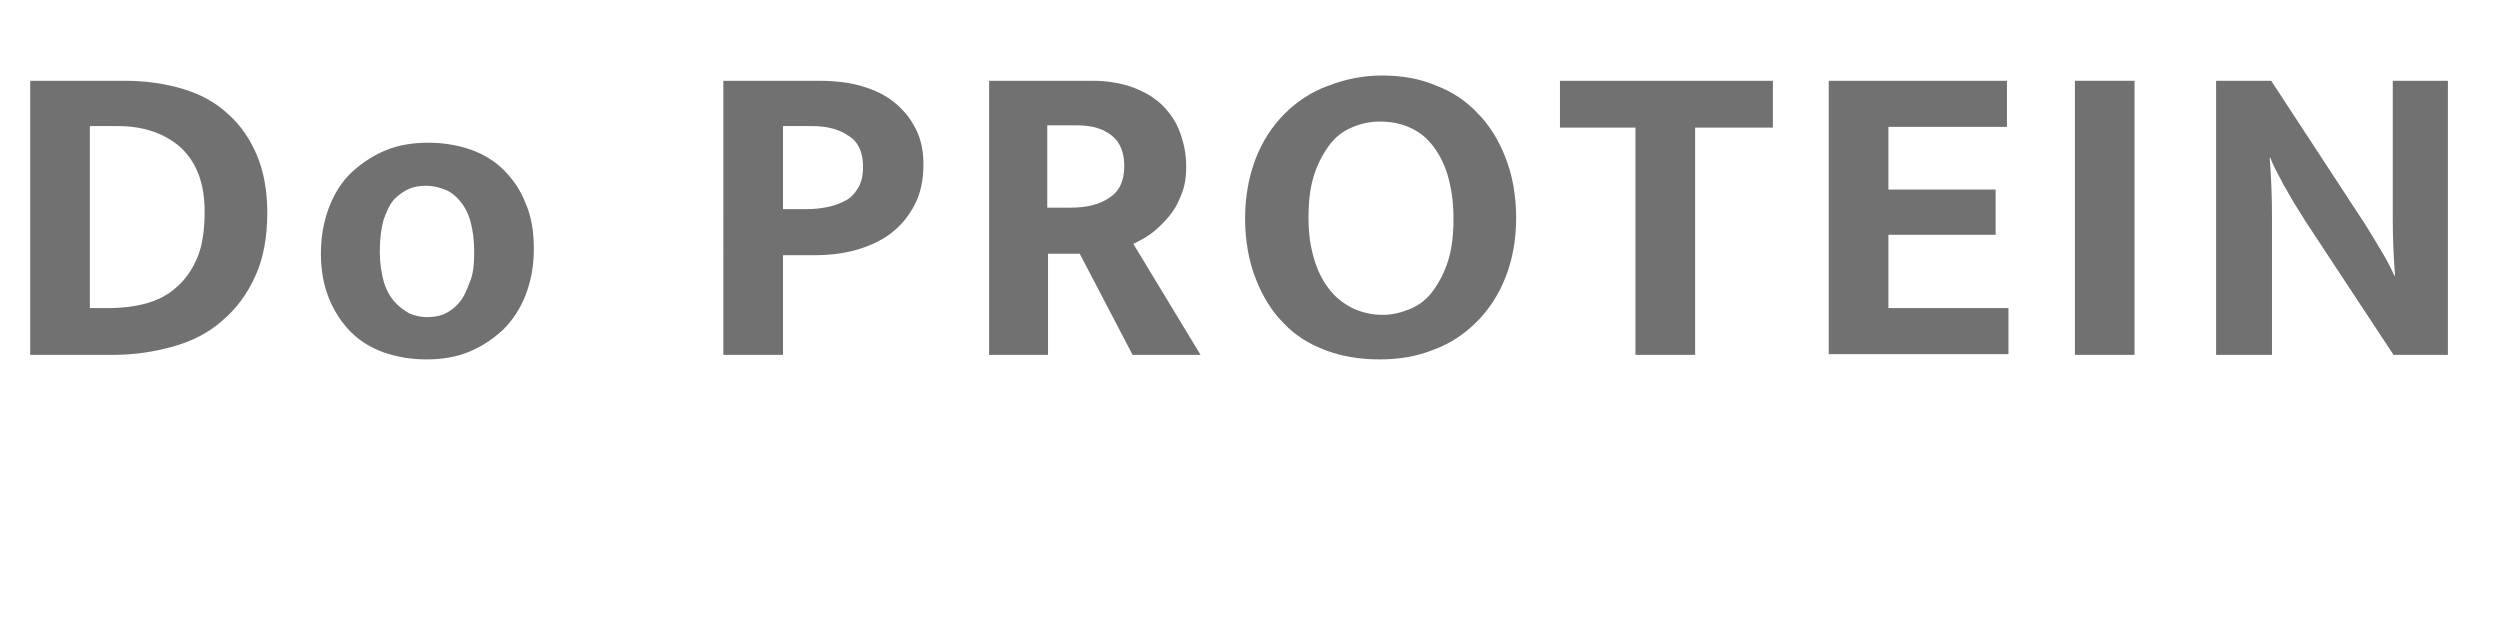
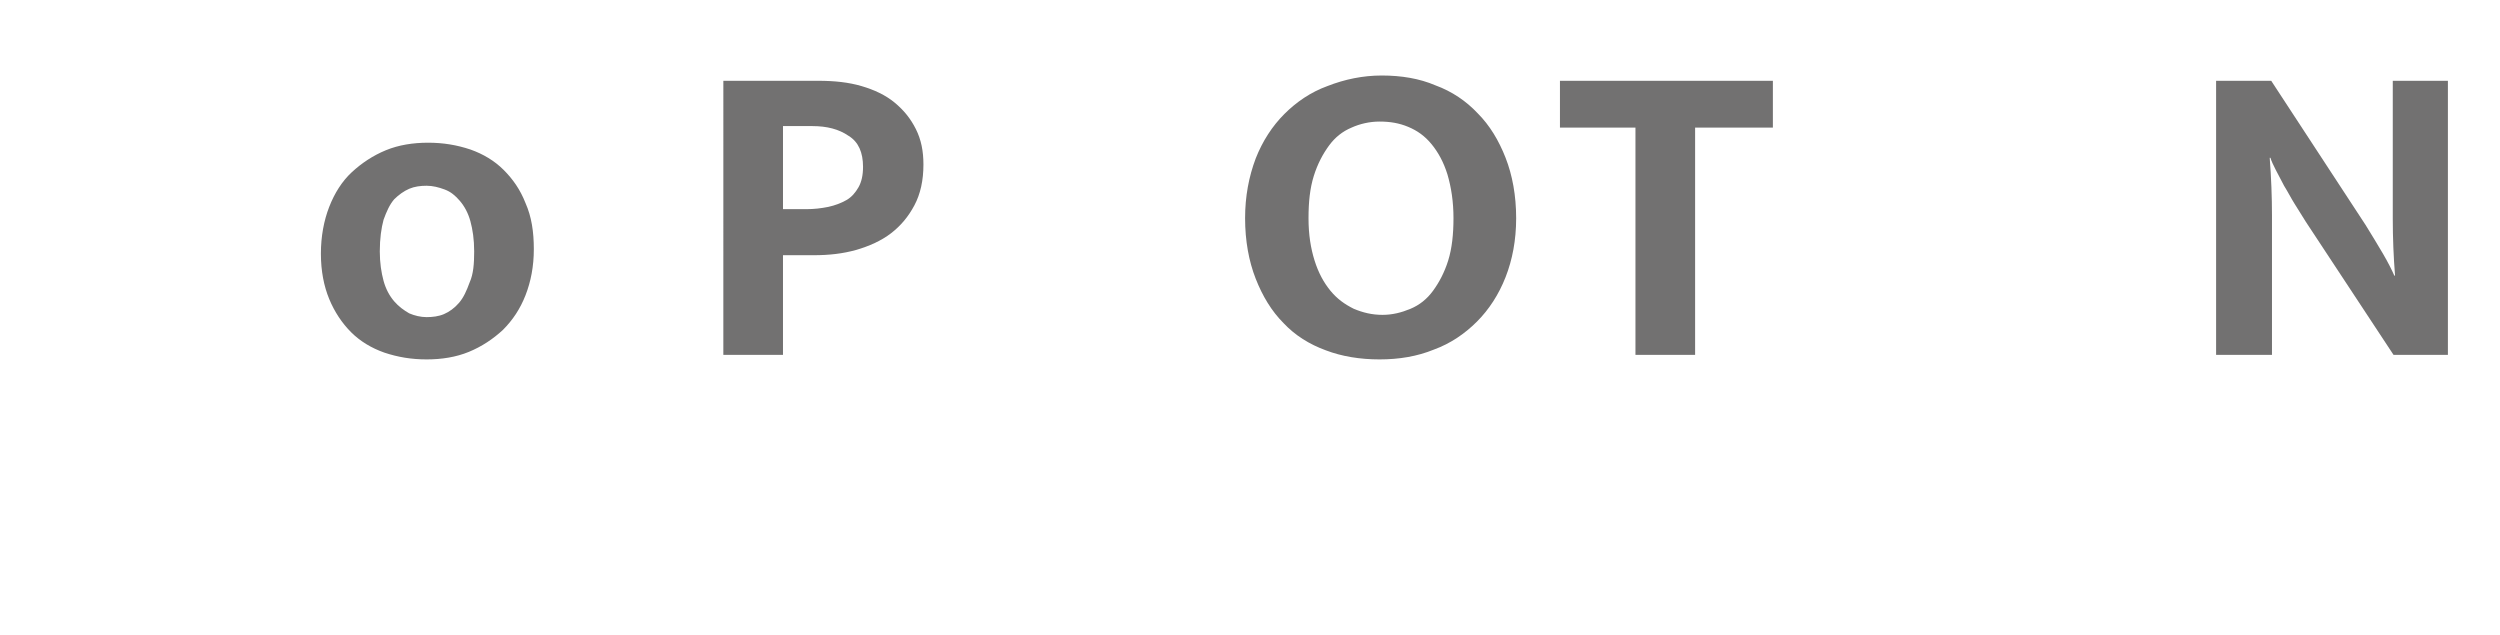
<svg xmlns="http://www.w3.org/2000/svg" version="1.1" id="レイヤー_1" x="0px" y="0px" viewBox="0 0 331.1 84.1" style="enable-background:new 0 0 331.1 84.1;" xml:space="preserve">
  <style type="text/css">
	.st0{opacity:0.3;fill:#DBB0A7;}
	.st1{fill:#727171;}
	.st2{fill:none;stroke:#231815;stroke-width:0.795;stroke-miterlimit:10;}
	.st3{fill:none;stroke:#000000;stroke-miterlimit:10;}
	.st4{fill:none;stroke:#000000;stroke-miterlimit:10;stroke-dasharray:3.986,5.979;}
	.st5{fill:none;stroke:#727171;stroke-width:0.671;stroke-miterlimit:10;}
	.st6{fill:none;stroke:#231815;stroke-width:1.176;stroke-miterlimit:10;}
	.st7{fill:none;stroke:#727171;stroke-width:1.038;stroke-miterlimit:10;}
	.st8{fill:none;stroke:#231815;stroke-width:1.339;stroke-miterlimit:10;}
	.st9{fill:none;stroke:#000000;stroke-miterlimit:10;stroke-dasharray:4.017,6.025;}
	.st10{fill:none;stroke:#000000;stroke-miterlimit:10;stroke-dasharray:4.012,6.018;}
	.st11{fill:#4C4948;}
</style>
  <g>
-     <path class="st1" d="M16.6,10.7c2.8,0,5.4,0.4,7.7,1.1s4.3,1.8,5.9,3.3c1.7,1.5,2.9,3.3,3.8,5.4s1.4,4.7,1.4,7.6   c0,3.3-0.5,6.1-1.6,8.5c-1.1,2.4-2.5,4.3-4.4,5.9c-1.8,1.6-4,2.7-6.5,3.4c-2.5,0.7-5.1,1.1-7.9,1.1H4V10.7H16.6z M11.9,40.8h2.7   c1.6,0,3.2-0.2,4.7-0.6s2.9-1.1,4-2.1c1.2-1,2.1-2.3,2.8-3.9s1-3.7,1-6.2c0-3.6-1-6.4-3.1-8.4c-2.1-1.9-4.9-2.9-8.4-2.9h-3.7V40.8z   " />
    <path class="st1" d="M70.7,33c0,2.3-0.4,4.3-1.1,6.1c-0.7,1.8-1.7,3.3-3,4.6c-1.3,1.2-2.8,2.2-4.5,2.9c-1.7,0.7-3.6,1-5.6,1   s-3.8-0.3-5.6-0.9c-1.7-0.6-3.2-1.5-4.4-2.7c-1.2-1.2-2.2-2.7-2.9-4.4c-0.7-1.7-1.1-3.7-1.1-6c0-2.3,0.4-4.4,1.1-6.2   c0.7-1.8,1.7-3.4,3-4.6c1.3-1.2,2.8-2.2,4.5-2.9c1.7-0.7,3.6-1,5.6-1c2,0,3.8,0.3,5.6,0.9c1.7,0.6,3.2,1.5,4.4,2.7   c1.2,1.2,2.2,2.6,2.9,4.4C70.4,28.7,70.7,30.7,70.7,33z M62.8,33.3c0-1.6-0.2-2.9-0.5-4c-0.3-1.1-0.8-2-1.4-2.7   c-0.6-0.7-1.2-1.2-2-1.5c-0.8-0.3-1.6-0.5-2.4-0.5c-0.8,0-1.6,0.1-2.3,0.4s-1.4,0.8-2,1.4c-0.6,0.7-1,1.6-1.4,2.7   c-0.3,1.1-0.5,2.5-0.5,4.2c0,1.5,0.2,2.8,0.5,3.9c0.3,1.1,0.8,2,1.4,2.7c0.6,0.7,1.3,1.2,2,1.6c0.7,0.3,1.5,0.5,2.3,0.5   c0.8,0,1.6-0.1,2.3-0.4s1.4-0.8,2-1.5c0.6-0.7,1-1.6,1.4-2.7C62.7,36.3,62.8,34.9,62.8,33.3z" />
    <path class="st1" d="M95.7,10.7h12.7c2.1,0,4,0.2,5.7,0.7c1.7,0.5,3.2,1.2,4.4,2.2c1.2,1,2.1,2.1,2.8,3.5c0.7,1.4,1,2.9,1,4.7   c0,2.1-0.4,3.9-1.2,5.4c-0.8,1.5-1.8,2.7-3.1,3.7c-1.3,1-2.9,1.7-4.6,2.2c-1.8,0.5-3.6,0.7-5.6,0.7h-4.1v13.2h-7.9V10.7z    M103.6,27.7h3.2c1,0,1.9-0.1,2.9-0.3c0.9-0.2,1.7-0.5,2.4-0.9c0.7-0.4,1.2-1,1.6-1.7c0.4-0.7,0.6-1.6,0.6-2.7   c0-1.9-0.6-3.3-1.9-4.1c-1.3-0.9-2.9-1.3-4.8-1.3h-3.9V27.7z" />
-     <path class="st1" d="M130.9,10.7h13.8c2,0,3.8,0.3,5.4,0.9c1.6,0.6,2.9,1.4,3.9,2.4c1,1,1.8,2.2,2.3,3.6c0.5,1.4,0.8,2.8,0.8,4.4   c0,1.5-0.2,2.8-0.7,3.9c-0.4,1.1-1,2.1-1.7,2.9c-0.7,0.8-1.4,1.5-2.2,2.1c-0.8,0.6-1.6,1-2.4,1.4l8.9,14.7h-9l-7-13.4h-4.2v13.4   h-7.8V10.7z M138.7,27.5h3.1c2.1,0,3.8-0.4,5.1-1.3c1.3-0.8,2-2.2,2-4.2c0-1.7-0.5-3.1-1.6-4c-1.1-0.9-2.6-1.4-4.6-1.4h-4V27.5z" />
    <path class="st1" d="M183,10c2.6,0,5,0.4,7.1,1.3c2.2,0.8,4.1,2.1,5.6,3.7c1.6,1.6,2.8,3.6,3.7,5.9c0.9,2.3,1.4,5,1.4,8   c0,2.9-0.5,5.5-1.4,7.8c-0.9,2.3-2.2,4.3-3.8,5.9c-1.6,1.6-3.5,2.9-5.7,3.7c-2.2,0.9-4.6,1.3-7.2,1.3c-2.6,0-5-0.4-7.1-1.2   c-2.2-0.8-4.1-2-5.6-3.6c-1.6-1.6-2.8-3.6-3.7-5.9c-0.9-2.3-1.4-5-1.4-8c0-2.9,0.5-5.5,1.4-7.9c0.9-2.3,2.2-4.3,3.8-5.9   s3.5-2.9,5.7-3.7C178.1,10.5,180.5,10,183,10z M173.3,28.9c0,2.2,0.3,4,0.8,5.6c0.5,1.6,1.2,2.9,2.1,4c0.9,1.1,1.9,1.8,3.1,2.4   c1.2,0.5,2.4,0.8,3.8,0.8c1.3,0,2.5-0.3,3.7-0.8s2.2-1.3,3-2.4c0.8-1.1,1.5-2.4,2-4c0.5-1.6,0.7-3.5,0.7-5.6c0-2.2-0.3-4.1-0.8-5.8   c-0.5-1.6-1.2-2.9-2.1-4c-0.9-1.1-1.9-1.8-3.1-2.3c-1.2-0.5-2.4-0.7-3.8-0.7c-1.3,0-2.6,0.3-3.7,0.8c-1.2,0.5-2.2,1.3-3,2.4   c-0.8,1.1-1.5,2.4-2,4S173.3,26.7,173.3,28.9z" />
    <path class="st1" d="M234.8,10.7v6.2h-10.3v30.1h-7.9V16.9h-10v-6.2H234.8z" />
-     <path class="st1" d="M242.2,10.7h23.6v6.1h-15.7v8.3h14.2v6h-14.2v9.7H266v6.1h-23.8V10.7z" />
-     <path class="st1" d="M282.7,10.7v36.3h-7.9V10.7H282.7z" />
    <path class="st1" d="M293.6,10.7h7.2l12.5,19.1c0.8,1.3,1.6,2.6,2.3,3.8c0.7,1.2,1.2,2.2,1.5,2.9h0.1c-0.2-2.5-0.3-5-0.3-7.5   s0-5,0-7.5V10.7h7.3v36.3h-7.2l-11.6-17.6c-0.5-0.8-1-1.6-1.5-2.4c-0.5-0.8-0.9-1.6-1.4-2.4c-0.4-0.8-0.8-1.5-1.1-2.1   c-0.3-0.6-0.6-1.2-0.7-1.6h-0.1c0.2,2.6,0.3,5.2,0.3,7.6c0,2.4,0,4.9,0,7.5v11h-7.4V10.7z" />
  </g>
</svg>